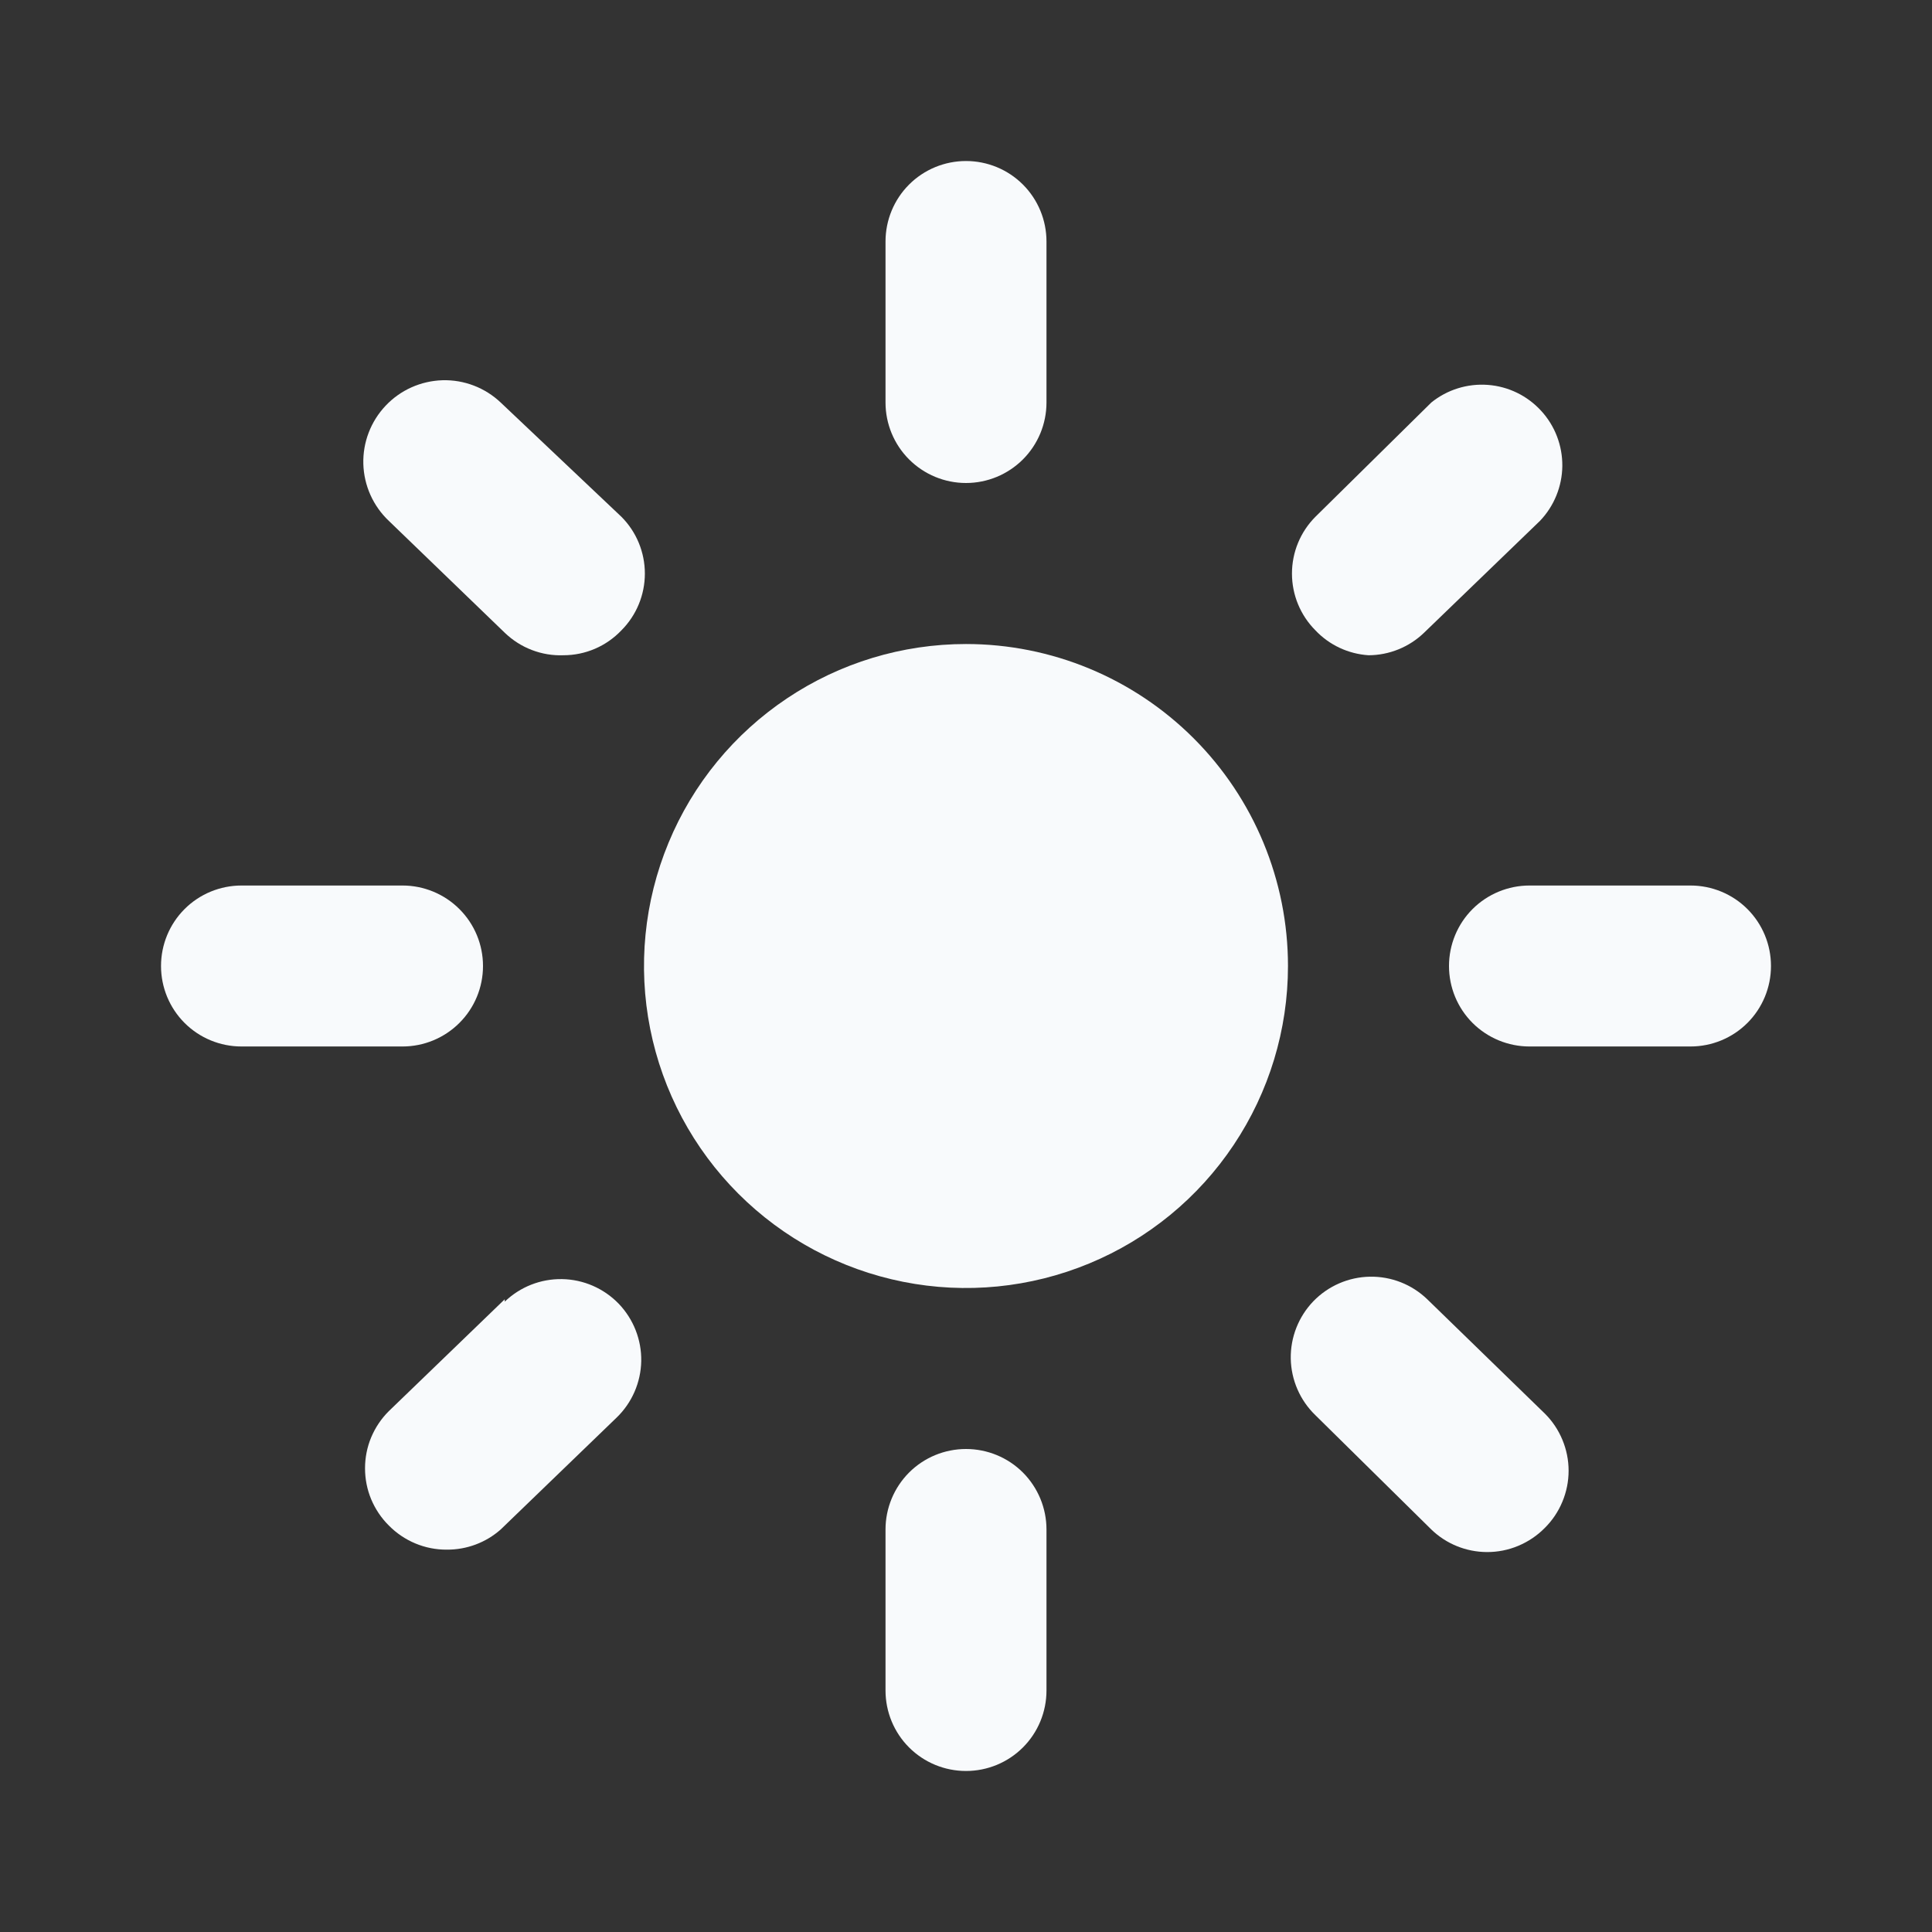
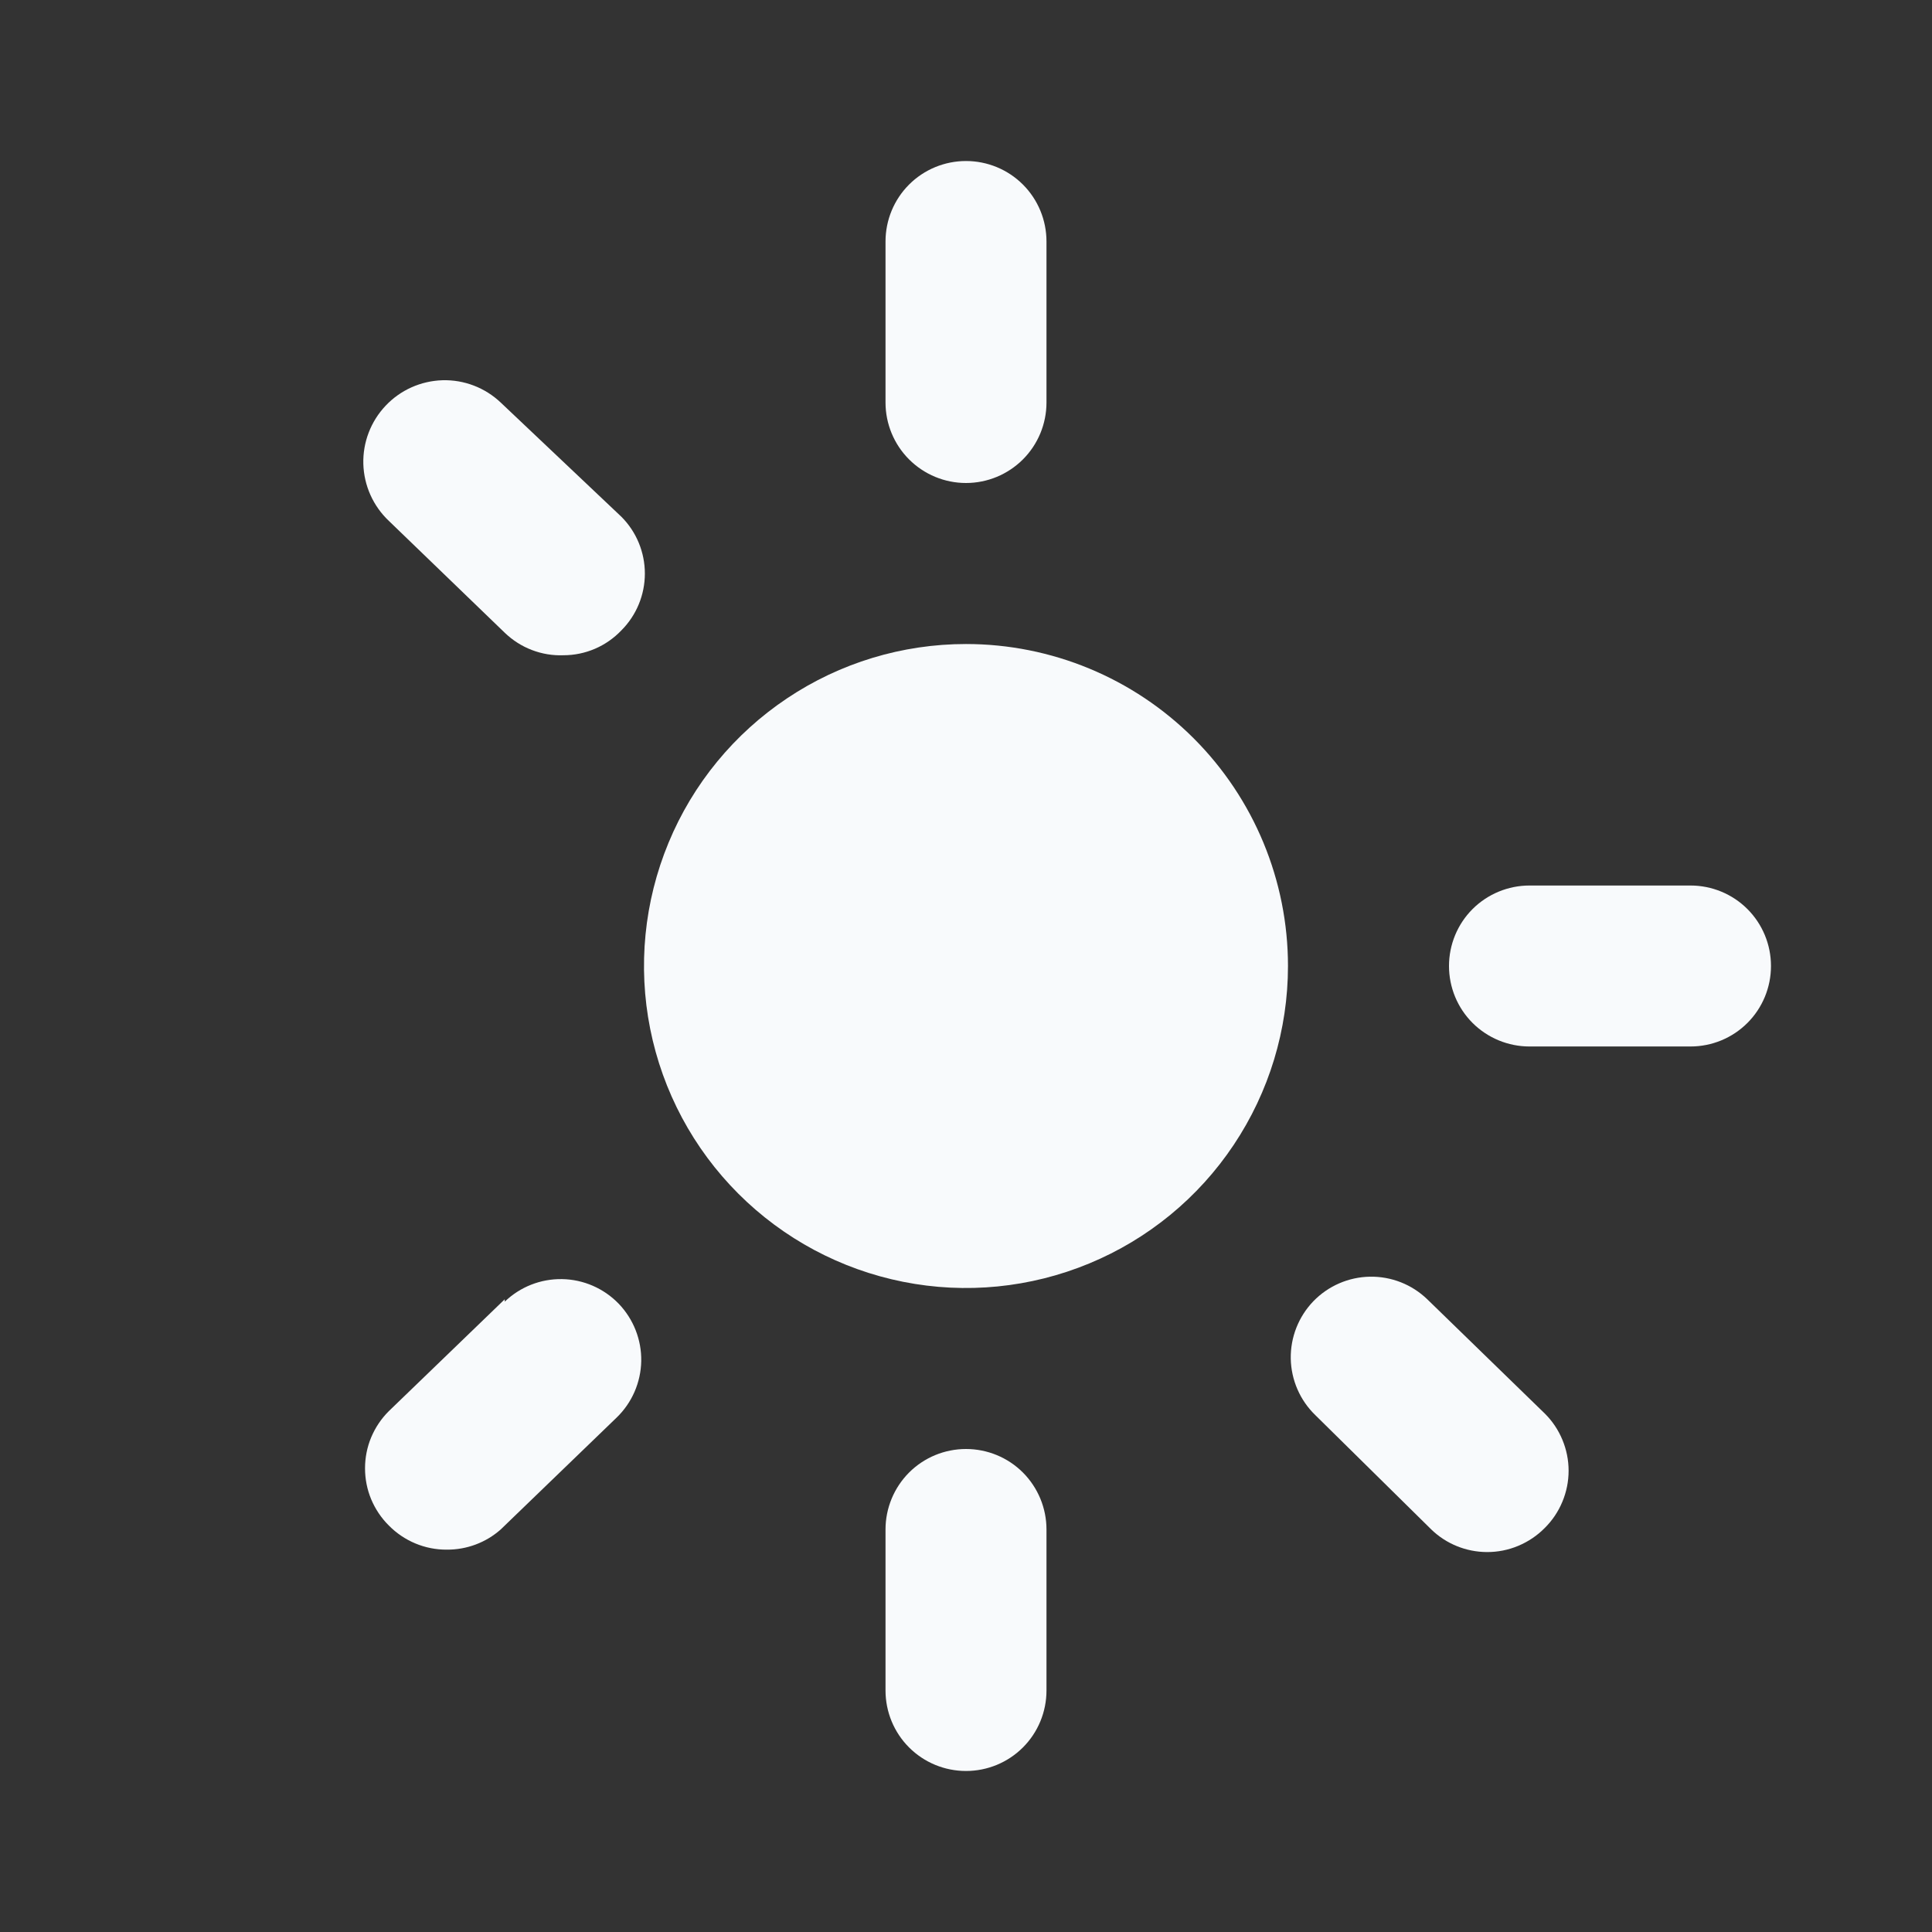
<svg xmlns="http://www.w3.org/2000/svg" width="32" height="32" viewBox="0 0 32 32" fill="none">
  <rect x="0" y="0" width="32" height="32" fill="#333333" stroke="none" />
  <path d="M16 8C16.354 8 16.693 7.859 16.943 7.609C17.193 7.359 17.333 7.02 17.333 6.667V4C17.333 3.646 17.193 3.307 16.943 3.057C16.693 2.807 16.354 2.667 16 2.667C15.646 2.667 15.307 2.807 15.057 3.057C14.807 3.307 14.667 3.646 14.667 4V6.667C14.667 7.02 14.807 7.359 15.057 7.609C15.307 7.859 15.646 8 16 8Z" fill="#F8FAFC" />
  <path d="M28 14.667H25.333C24.98 14.667 24.641 14.807 24.39 15.057C24.14 15.307 24 15.646 24 16C24 16.354 24.14 16.693 24.39 16.943C24.641 17.193 24.98 17.333 25.333 17.333H28C28.354 17.333 28.693 17.193 28.943 16.943C29.193 16.693 29.333 16.354 29.333 16C29.333 15.646 29.193 15.307 28.943 15.057C28.693 14.807 28.354 14.667 28 14.667Z" fill="#F8FAFC" />
-   <path d="M8 16C8 15.646 7.86 15.307 7.609 15.057C7.359 14.807 7.02 14.667 6.667 14.667H4C3.646 14.667 3.307 14.807 3.057 15.057C2.807 15.307 2.667 15.646 2.667 16C2.667 16.354 2.807 16.693 3.057 16.943C3.307 17.193 3.646 17.333 4 17.333H6.667C7.02 17.333 7.359 17.193 7.609 16.943C7.86 16.693 8 16.354 8 16Z" fill="#F8FAFC" />
  <path d="M8.293 6.667C8.033 6.421 7.687 6.288 7.329 6.298C6.971 6.309 6.632 6.46 6.387 6.72C6.141 6.98 6.008 7.327 6.018 7.684C6.028 8.042 6.18 8.381 6.44 8.627L8.36 10.48C8.489 10.604 8.641 10.702 8.809 10.766C8.976 10.83 9.154 10.86 9.333 10.853C9.513 10.853 9.691 10.816 9.856 10.745C10.021 10.674 10.169 10.57 10.293 10.44C10.542 10.19 10.681 9.852 10.681 9.5C10.681 9.148 10.542 8.81 10.293 8.56L8.293 6.667Z" fill="#F8FAFC" />
-   <path d="M22.667 10.853C23.01 10.852 23.34 10.718 23.587 10.48L25.507 8.627C25.741 8.382 25.873 8.057 25.877 7.719C25.88 7.38 25.755 7.052 25.525 6.803C25.296 6.553 24.981 6.4 24.643 6.375C24.305 6.35 23.97 6.454 23.707 6.667L21.787 8.56C21.538 8.81 21.399 9.148 21.399 9.5C21.399 9.852 21.538 10.19 21.787 10.44C22.017 10.684 22.332 10.831 22.667 10.853Z" fill="#F8FAFC" />
  <path d="M16 24C15.646 24 15.307 24.14 15.057 24.39C14.807 24.641 14.667 24.98 14.667 25.333V28C14.667 28.354 14.807 28.693 15.057 28.943C15.307 29.193 15.646 29.333 16 29.333C16.354 29.333 16.693 29.193 16.943 28.943C17.193 28.693 17.333 28.354 17.333 28V25.333C17.333 24.98 17.193 24.641 16.943 24.39C16.693 24.14 16.354 24 16 24Z" fill="#F8FAFC" />
  <path d="M23.64 21.52C23.385 21.274 23.044 21.14 22.69 21.146C22.336 21.152 21.999 21.299 21.753 21.553C21.508 21.808 21.373 22.15 21.379 22.504C21.386 22.857 21.532 23.194 21.787 23.44L23.707 25.333C23.954 25.572 24.283 25.705 24.627 25.707C24.805 25.708 24.982 25.673 25.147 25.604C25.312 25.535 25.462 25.434 25.587 25.307C25.712 25.183 25.811 25.035 25.878 24.873C25.946 24.71 25.981 24.536 25.981 24.36C25.981 24.184 25.946 24.01 25.878 23.847C25.811 23.685 25.712 23.537 25.587 23.413L23.64 21.52Z" fill="#F8FAFC" />
  <path d="M8.36 21.52L6.44 23.373C6.315 23.497 6.216 23.645 6.148 23.807C6.08 23.97 6.046 24.144 6.046 24.32C6.046 24.496 6.08 24.67 6.148 24.833C6.216 24.995 6.315 25.143 6.44 25.267C6.565 25.394 6.714 25.495 6.879 25.564C7.044 25.633 7.221 25.668 7.4 25.667C7.729 25.669 8.047 25.551 8.293 25.333L10.213 23.48C10.468 23.234 10.614 22.897 10.621 22.544C10.627 22.19 10.492 21.848 10.247 21.593C10.001 21.339 9.664 21.192 9.31 21.186C8.956 21.18 8.615 21.314 8.36 21.56V21.52Z" fill="#F8FAFC" />
  <path d="M16 10.667C14.945 10.667 13.914 10.979 13.037 11.566C12.16 12.152 11.476 12.984 11.073 13.959C10.669 14.934 10.563 16.006 10.769 17.04C10.975 18.075 11.483 19.025 12.229 19.771C12.975 20.517 13.925 21.025 14.96 21.231C15.994 21.437 17.066 21.331 18.041 20.927C19.015 20.524 19.849 19.84 20.434 18.963C21.02 18.086 21.333 17.055 21.333 16C21.333 14.585 20.771 13.229 19.771 12.229C18.771 11.229 17.415 10.667 16 10.667Z" fill="#F8FAFC" />
</svg>